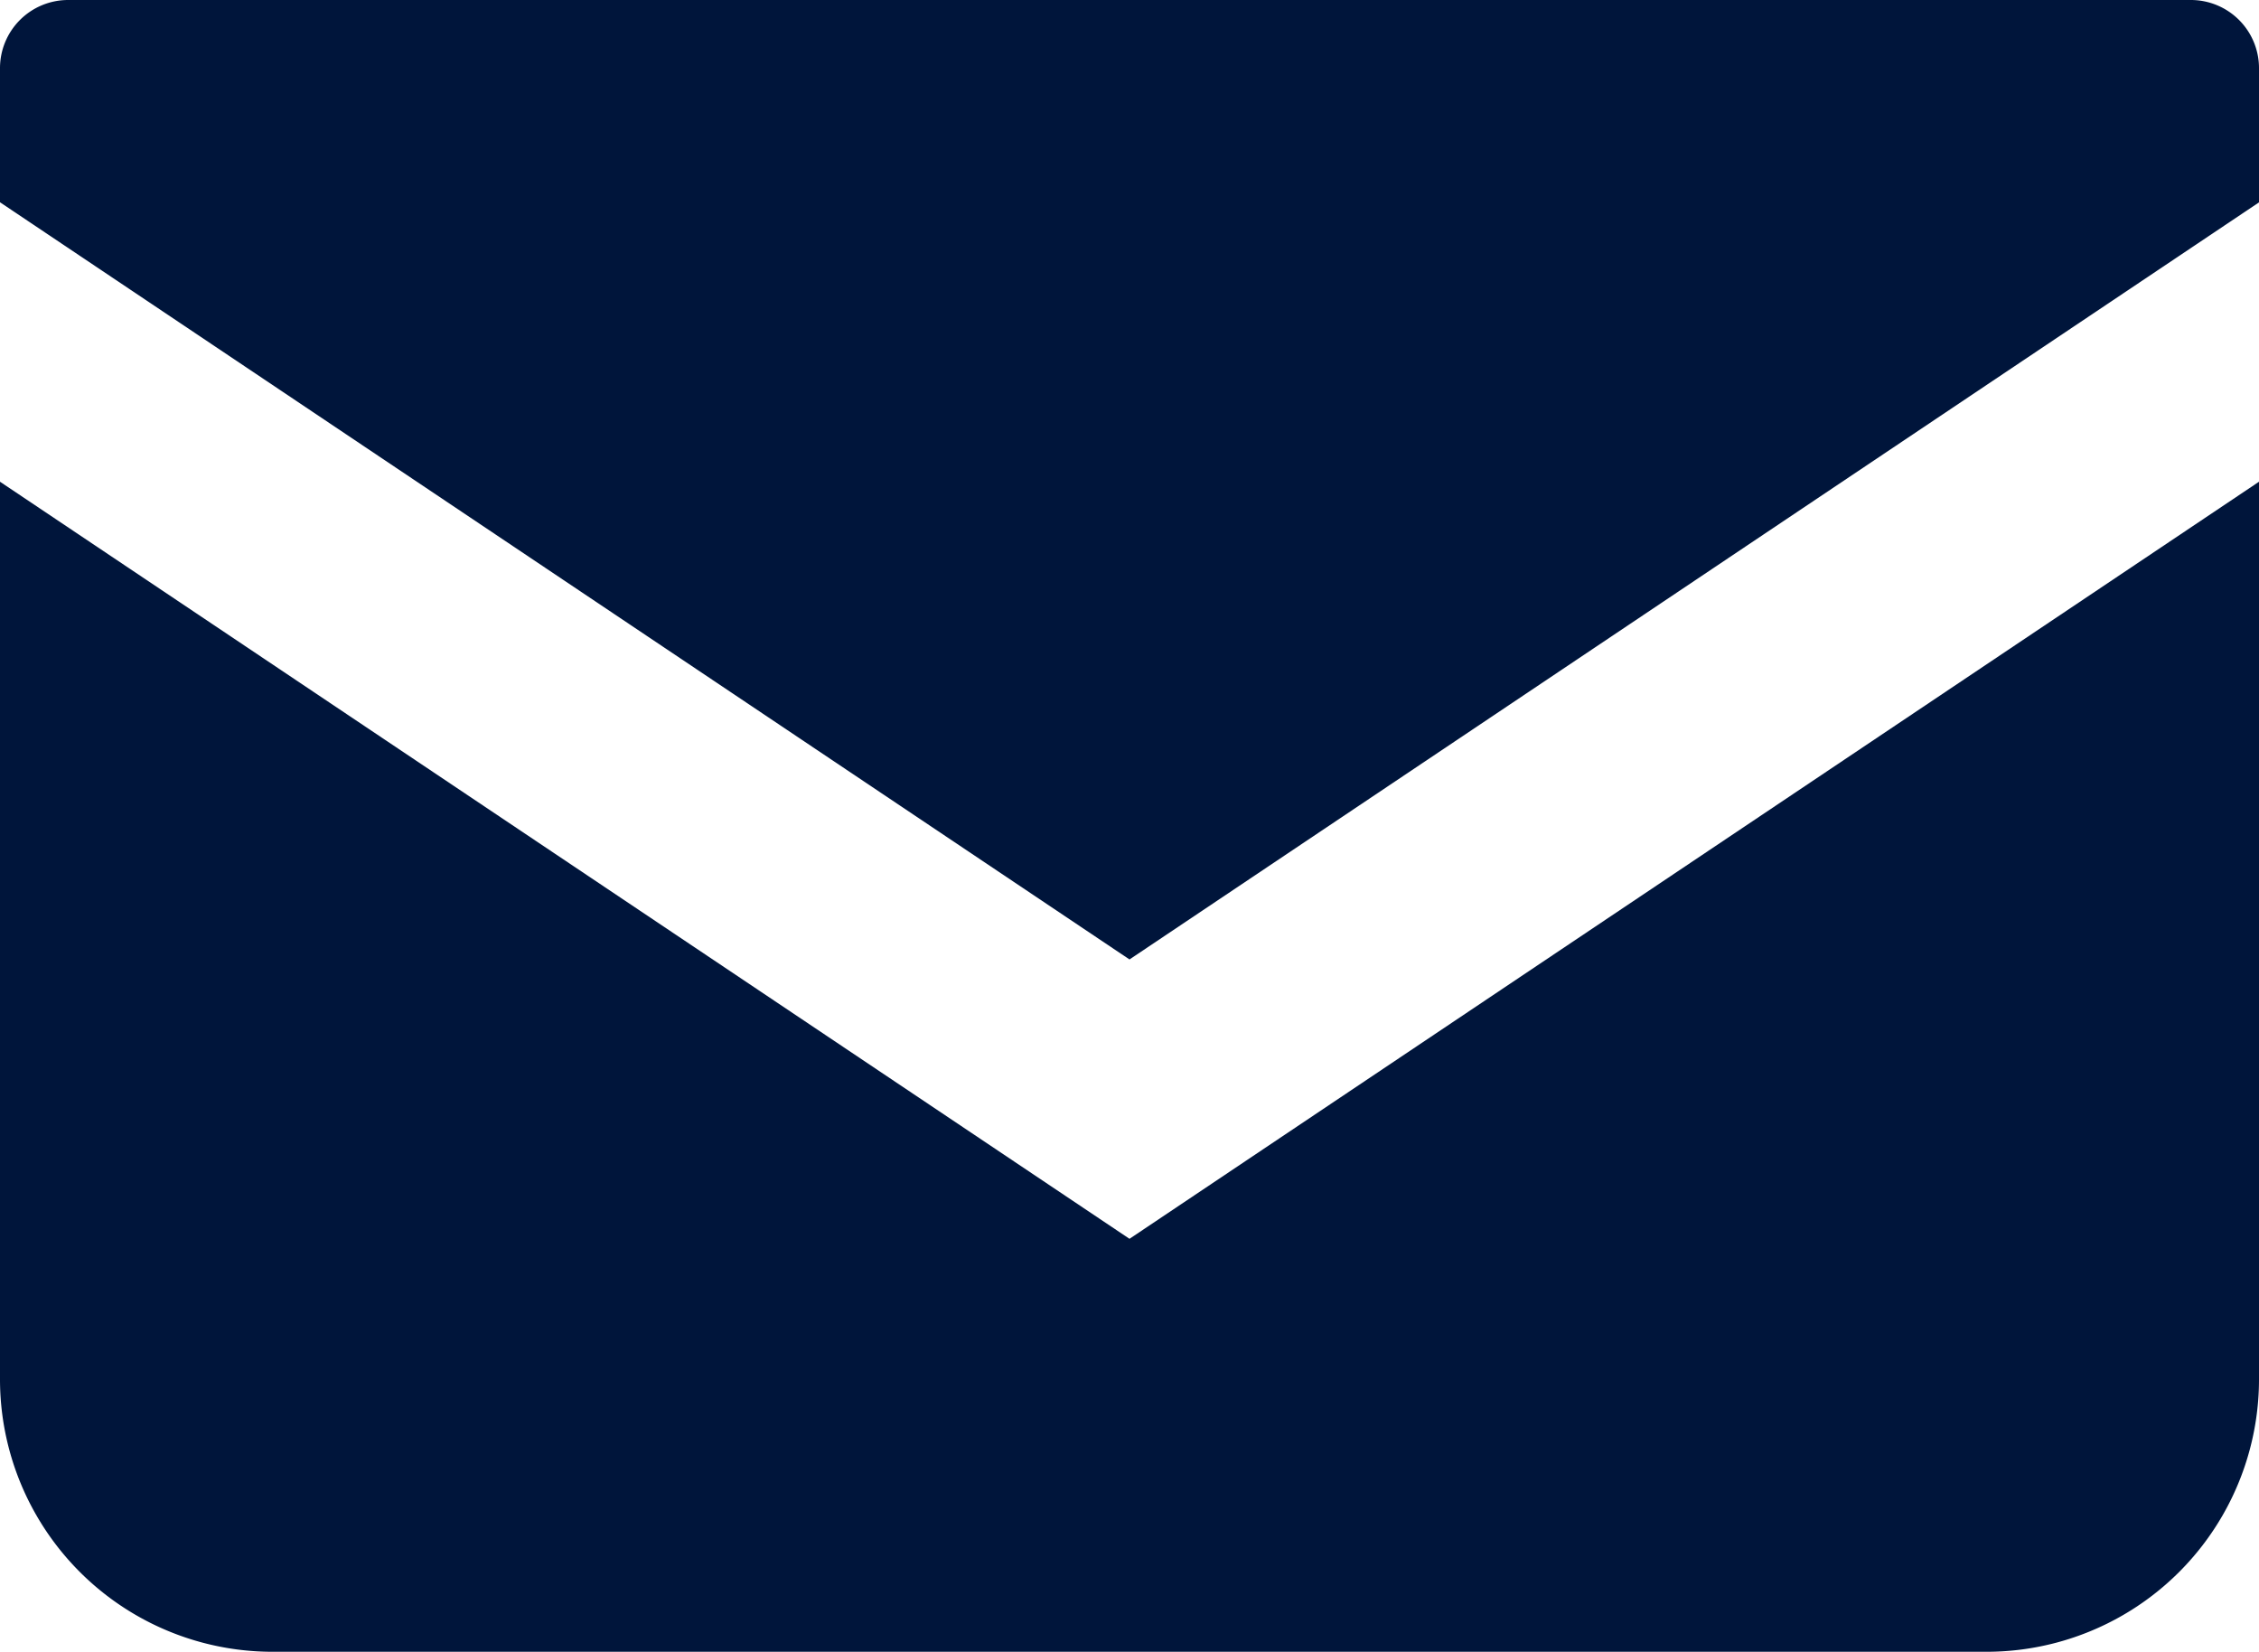
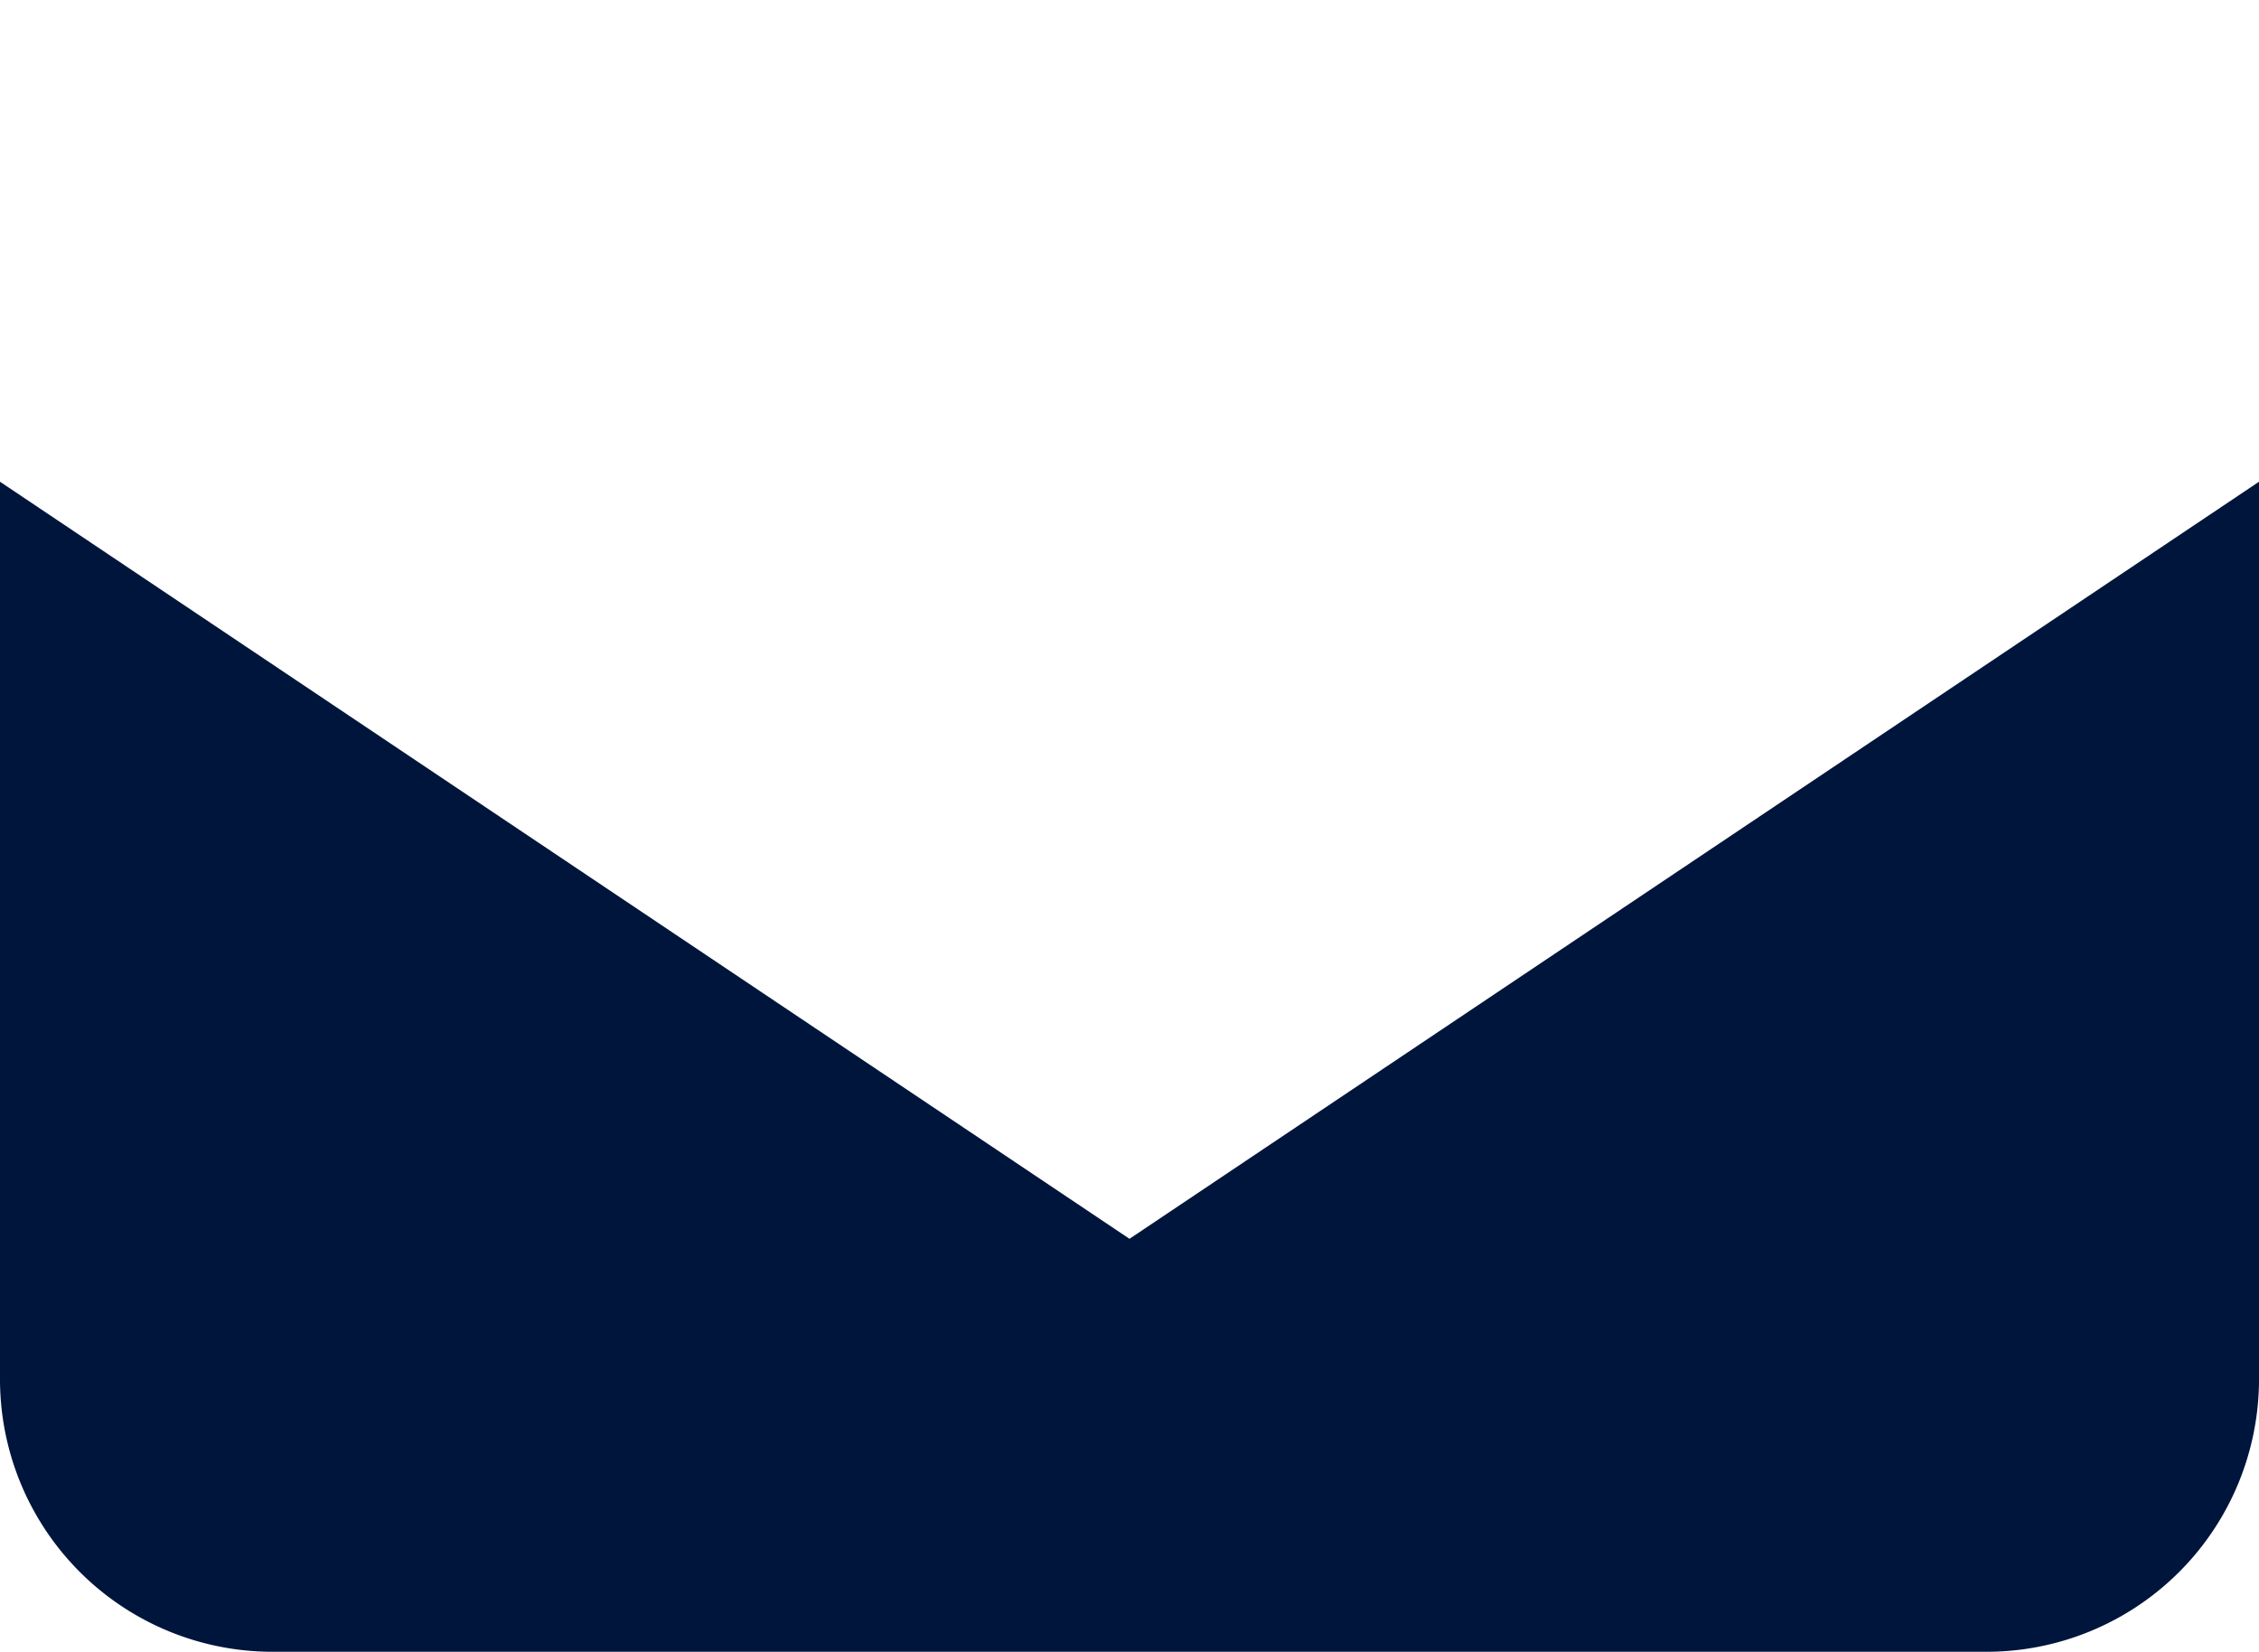
<svg xmlns="http://www.w3.org/2000/svg" width="22.54" height="16.48" viewBox="0 0 22.54 16.48">
  <g id="メールの無料アイコン" transform="translate(0 -68.828)">
-     <path id="パス_1294" data-name="パス 1294" d="M21.86,68.828H.68a.68.68,0,0,0-.68.68v1.338L11.27,78.4l11.27-7.553V69.508A.68.68,0,0,0,21.86,68.828Z" fill="#00153b" />
    <path id="パス_1295" data-name="パス 1295" d="M0,178v8.954a2.719,2.719,0,0,0,2.72,2.719h17.1a2.719,2.719,0,0,0,2.72-2.719V178l-11.27,7.553Z" transform="translate(0 -104.366)" fill="#00153b" />
  </g>
</svg>